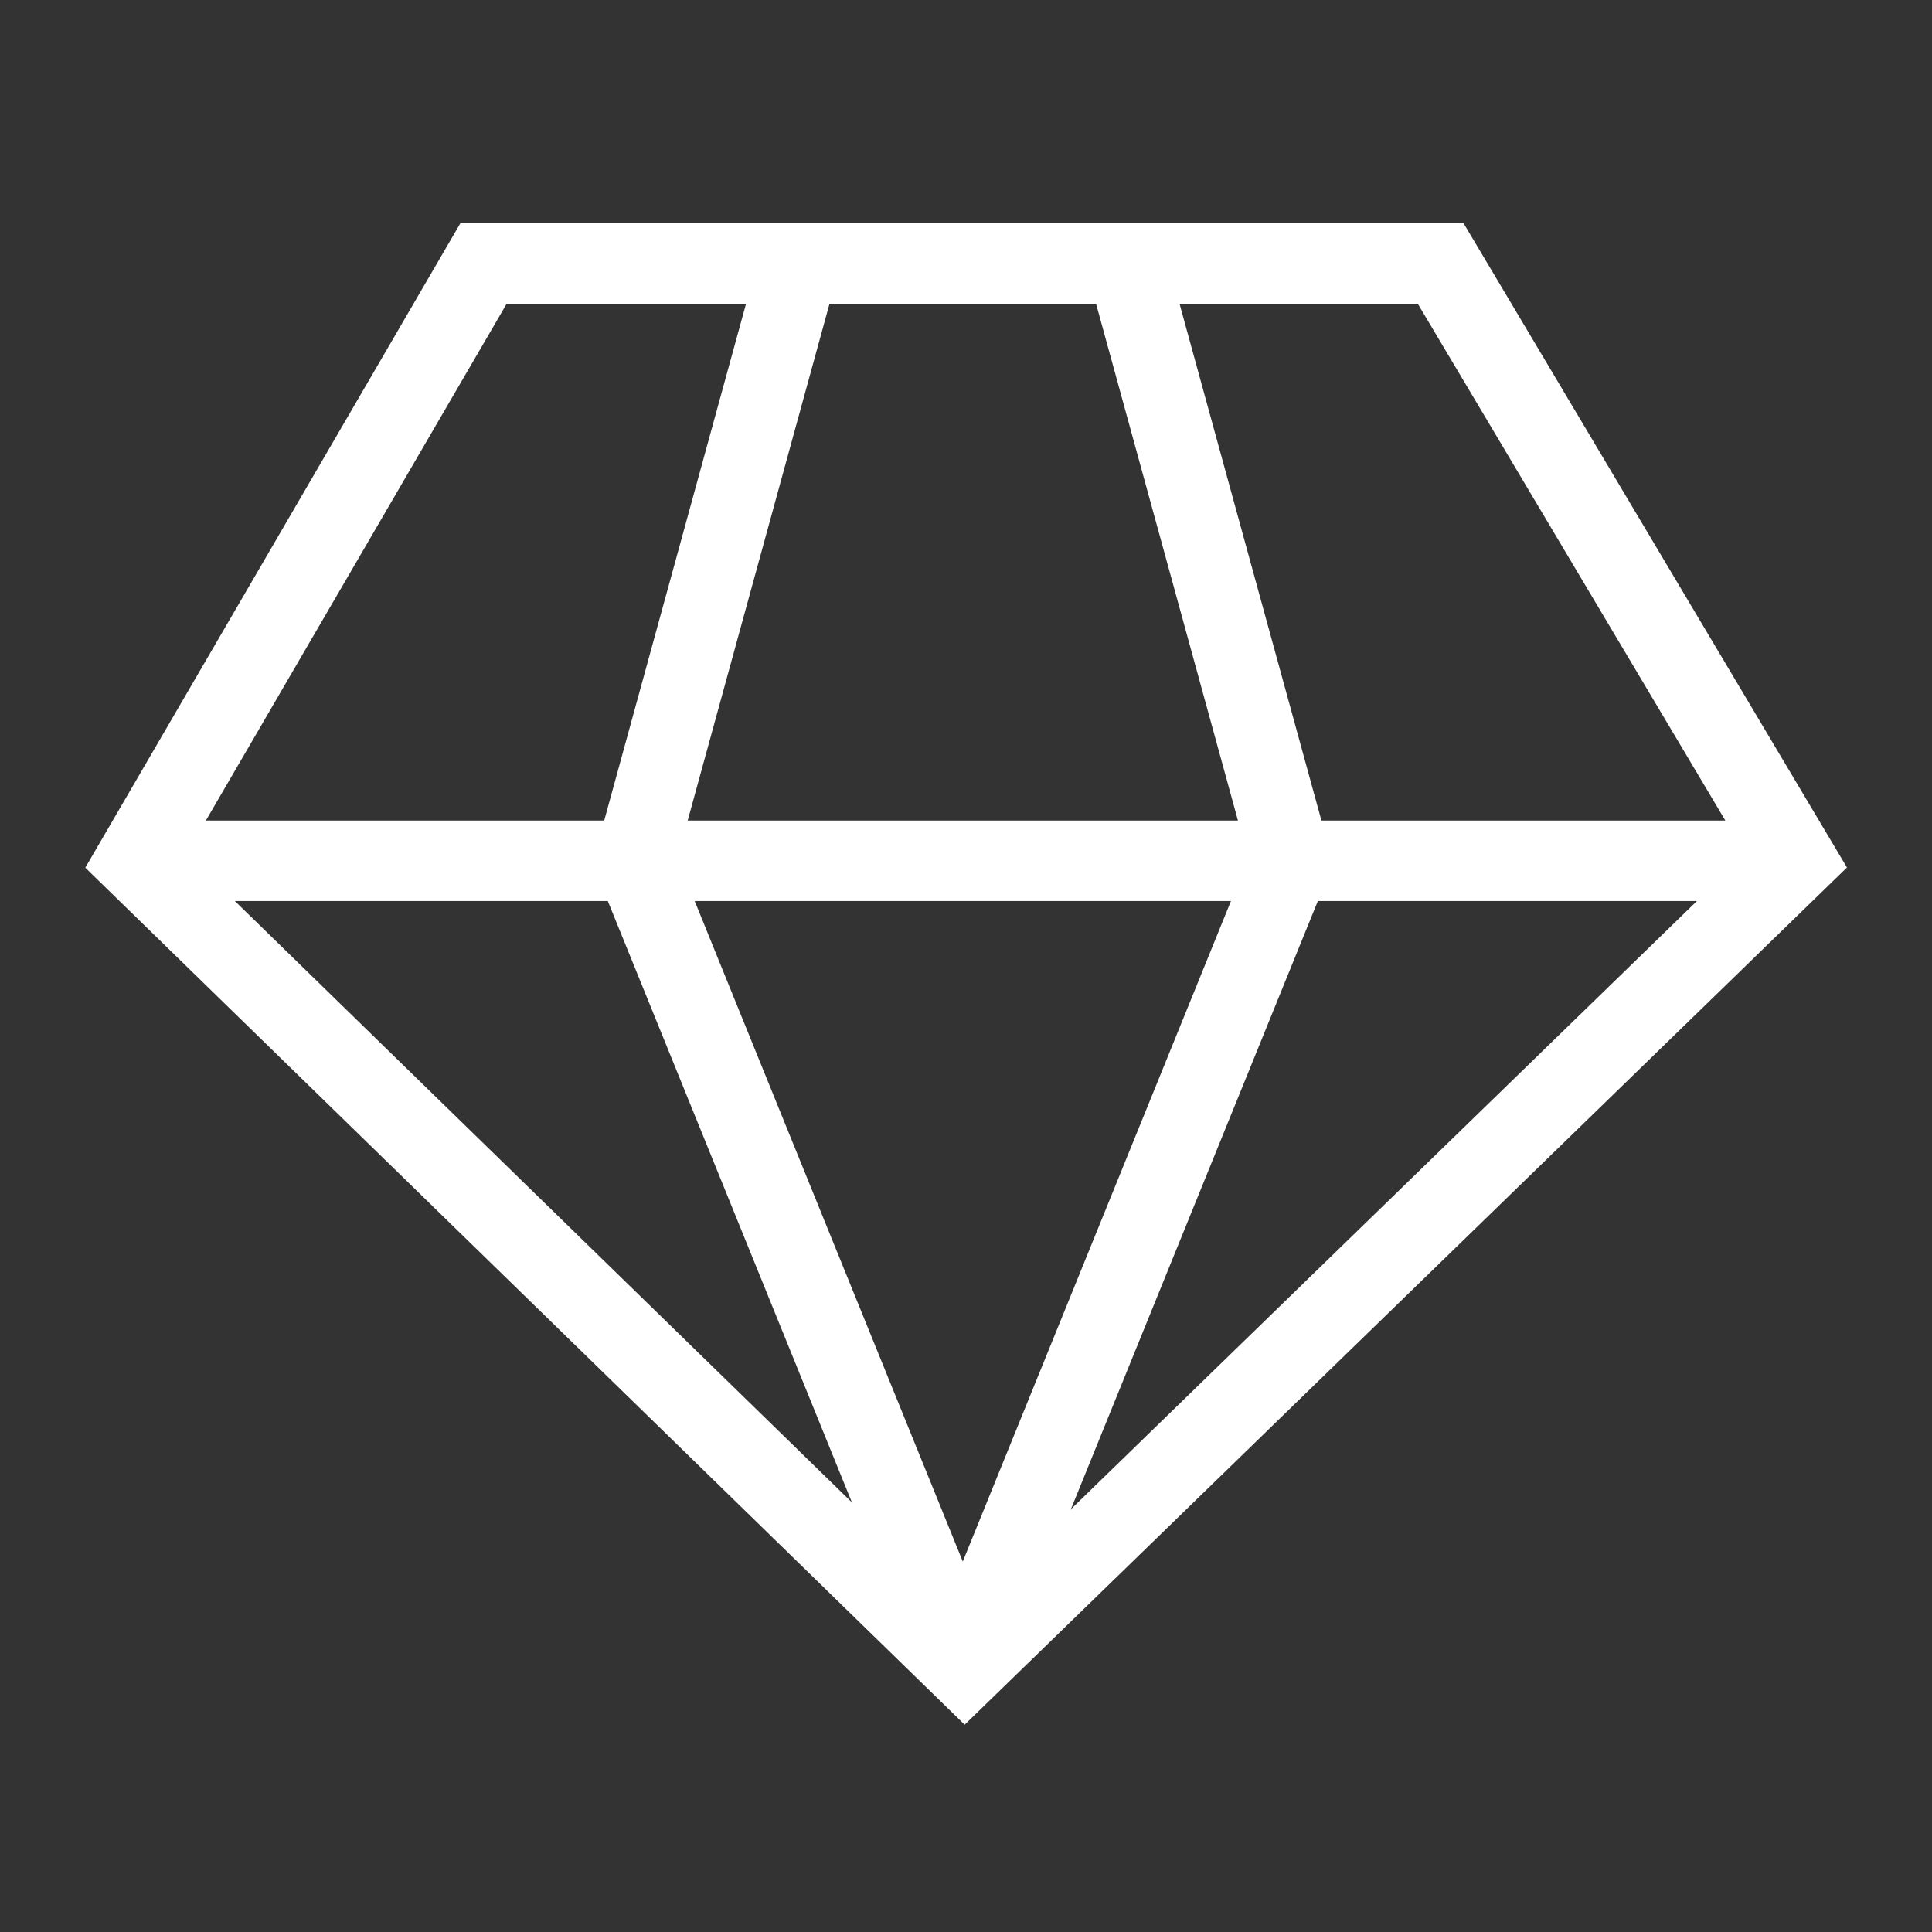
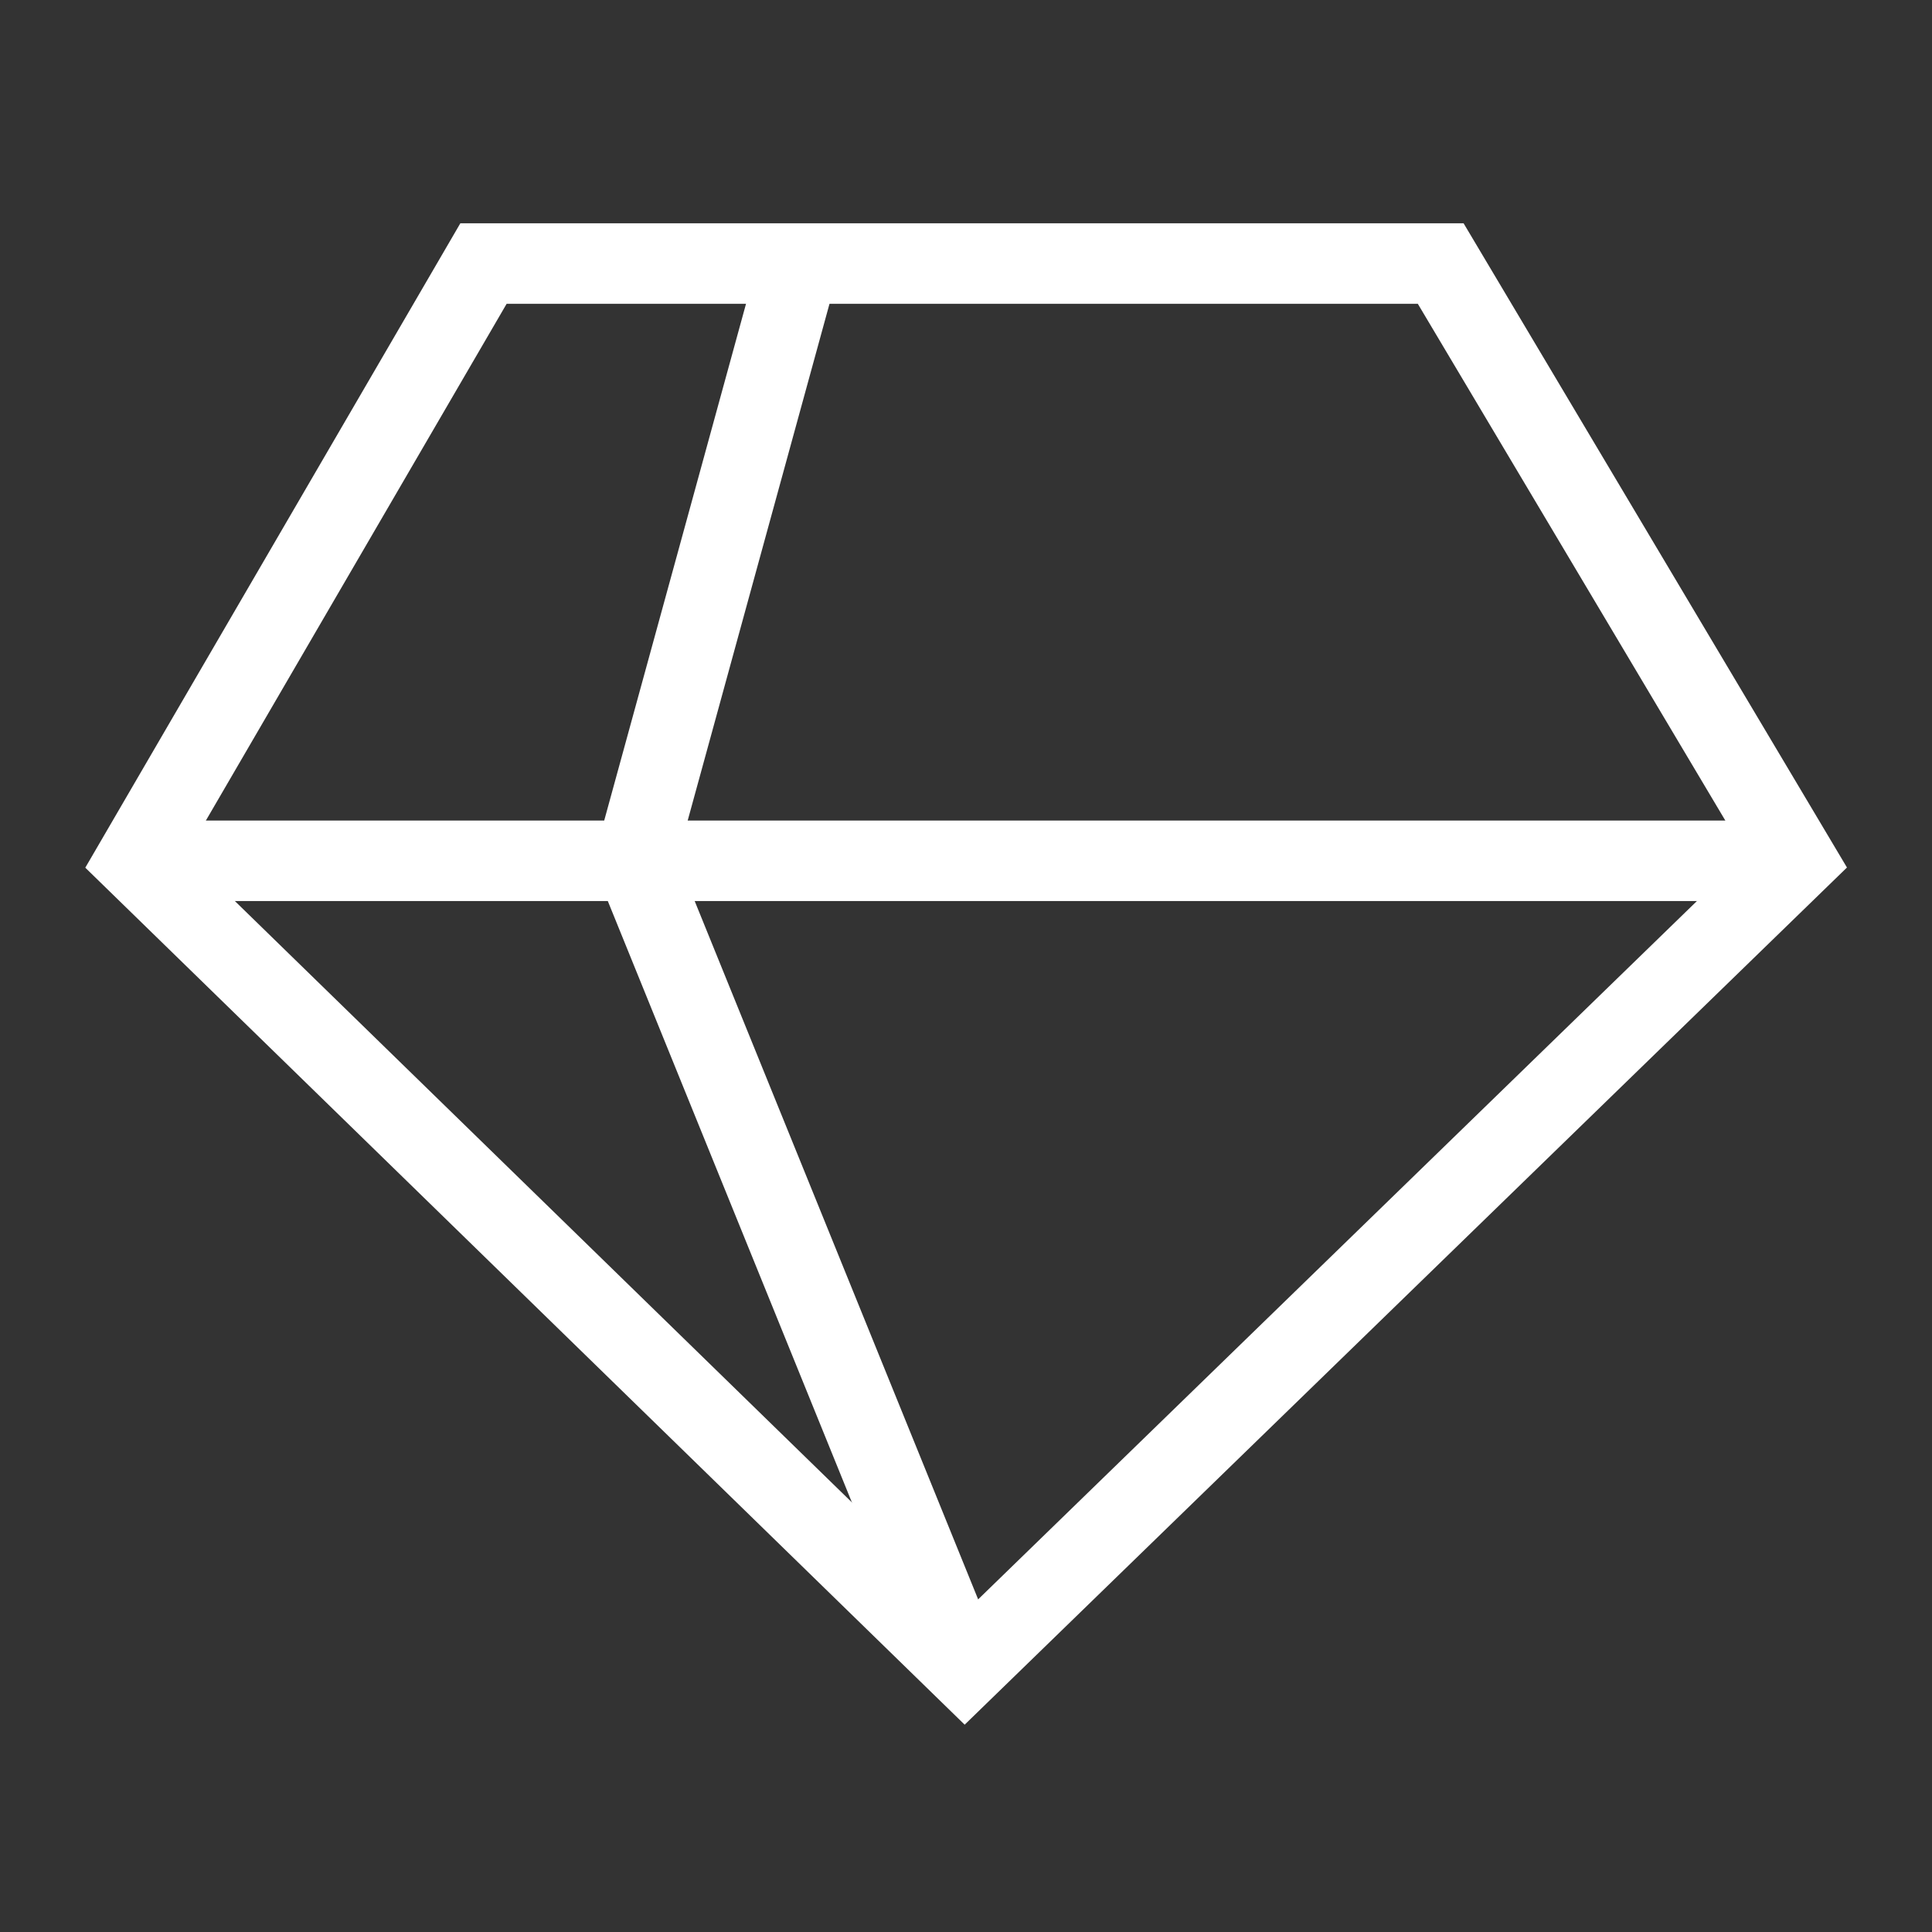
<svg xmlns="http://www.w3.org/2000/svg" width="44" height="44" viewBox="0 0 24 24" version="1.1" stroke="#ffffff" stroke-width="1">
  <rect x="0" y="0" width="24" height="24" fill="#333333" stroke="none" />
  <title stroke="#ffffff" stroke-width="1">gem</title>
  <g id="gem" stroke="#ffffff" stroke-width="1" fill="none" fill-rule="evenodd">
    <g id="Group" transform="translate(1.688, 3.274)" stroke="#ffffff" stroke-width="1">
      <polygon id="Path-88" points="0 7.419 4.318 4.71190587e-14 16.209 4.71190587e-14 20.624 7.419 10.296 17.453" stroke="#ffffff" stroke-width="1" />
      <line x1="0" y1="7.419" x2="20.624" y2="7.419" id="Path-89" stroke="#ffffff" stroke-width="1" />
      <polyline id="Path-90" points="10.272 17.453 6.199 7.419 8.235 9.68816211e-16" stroke="#ffffff" stroke-width="1" />
-       <polyline id="Path-90" transform="translate(12.309, 8.726) scale(-1, 1) translate(-12.309, -8.726)" points="14.346 17.453 10.272 7.419 12.309 2.93905256e-14" stroke="#ffffff" stroke-width="1" />
    </g>
  </g>
</svg>